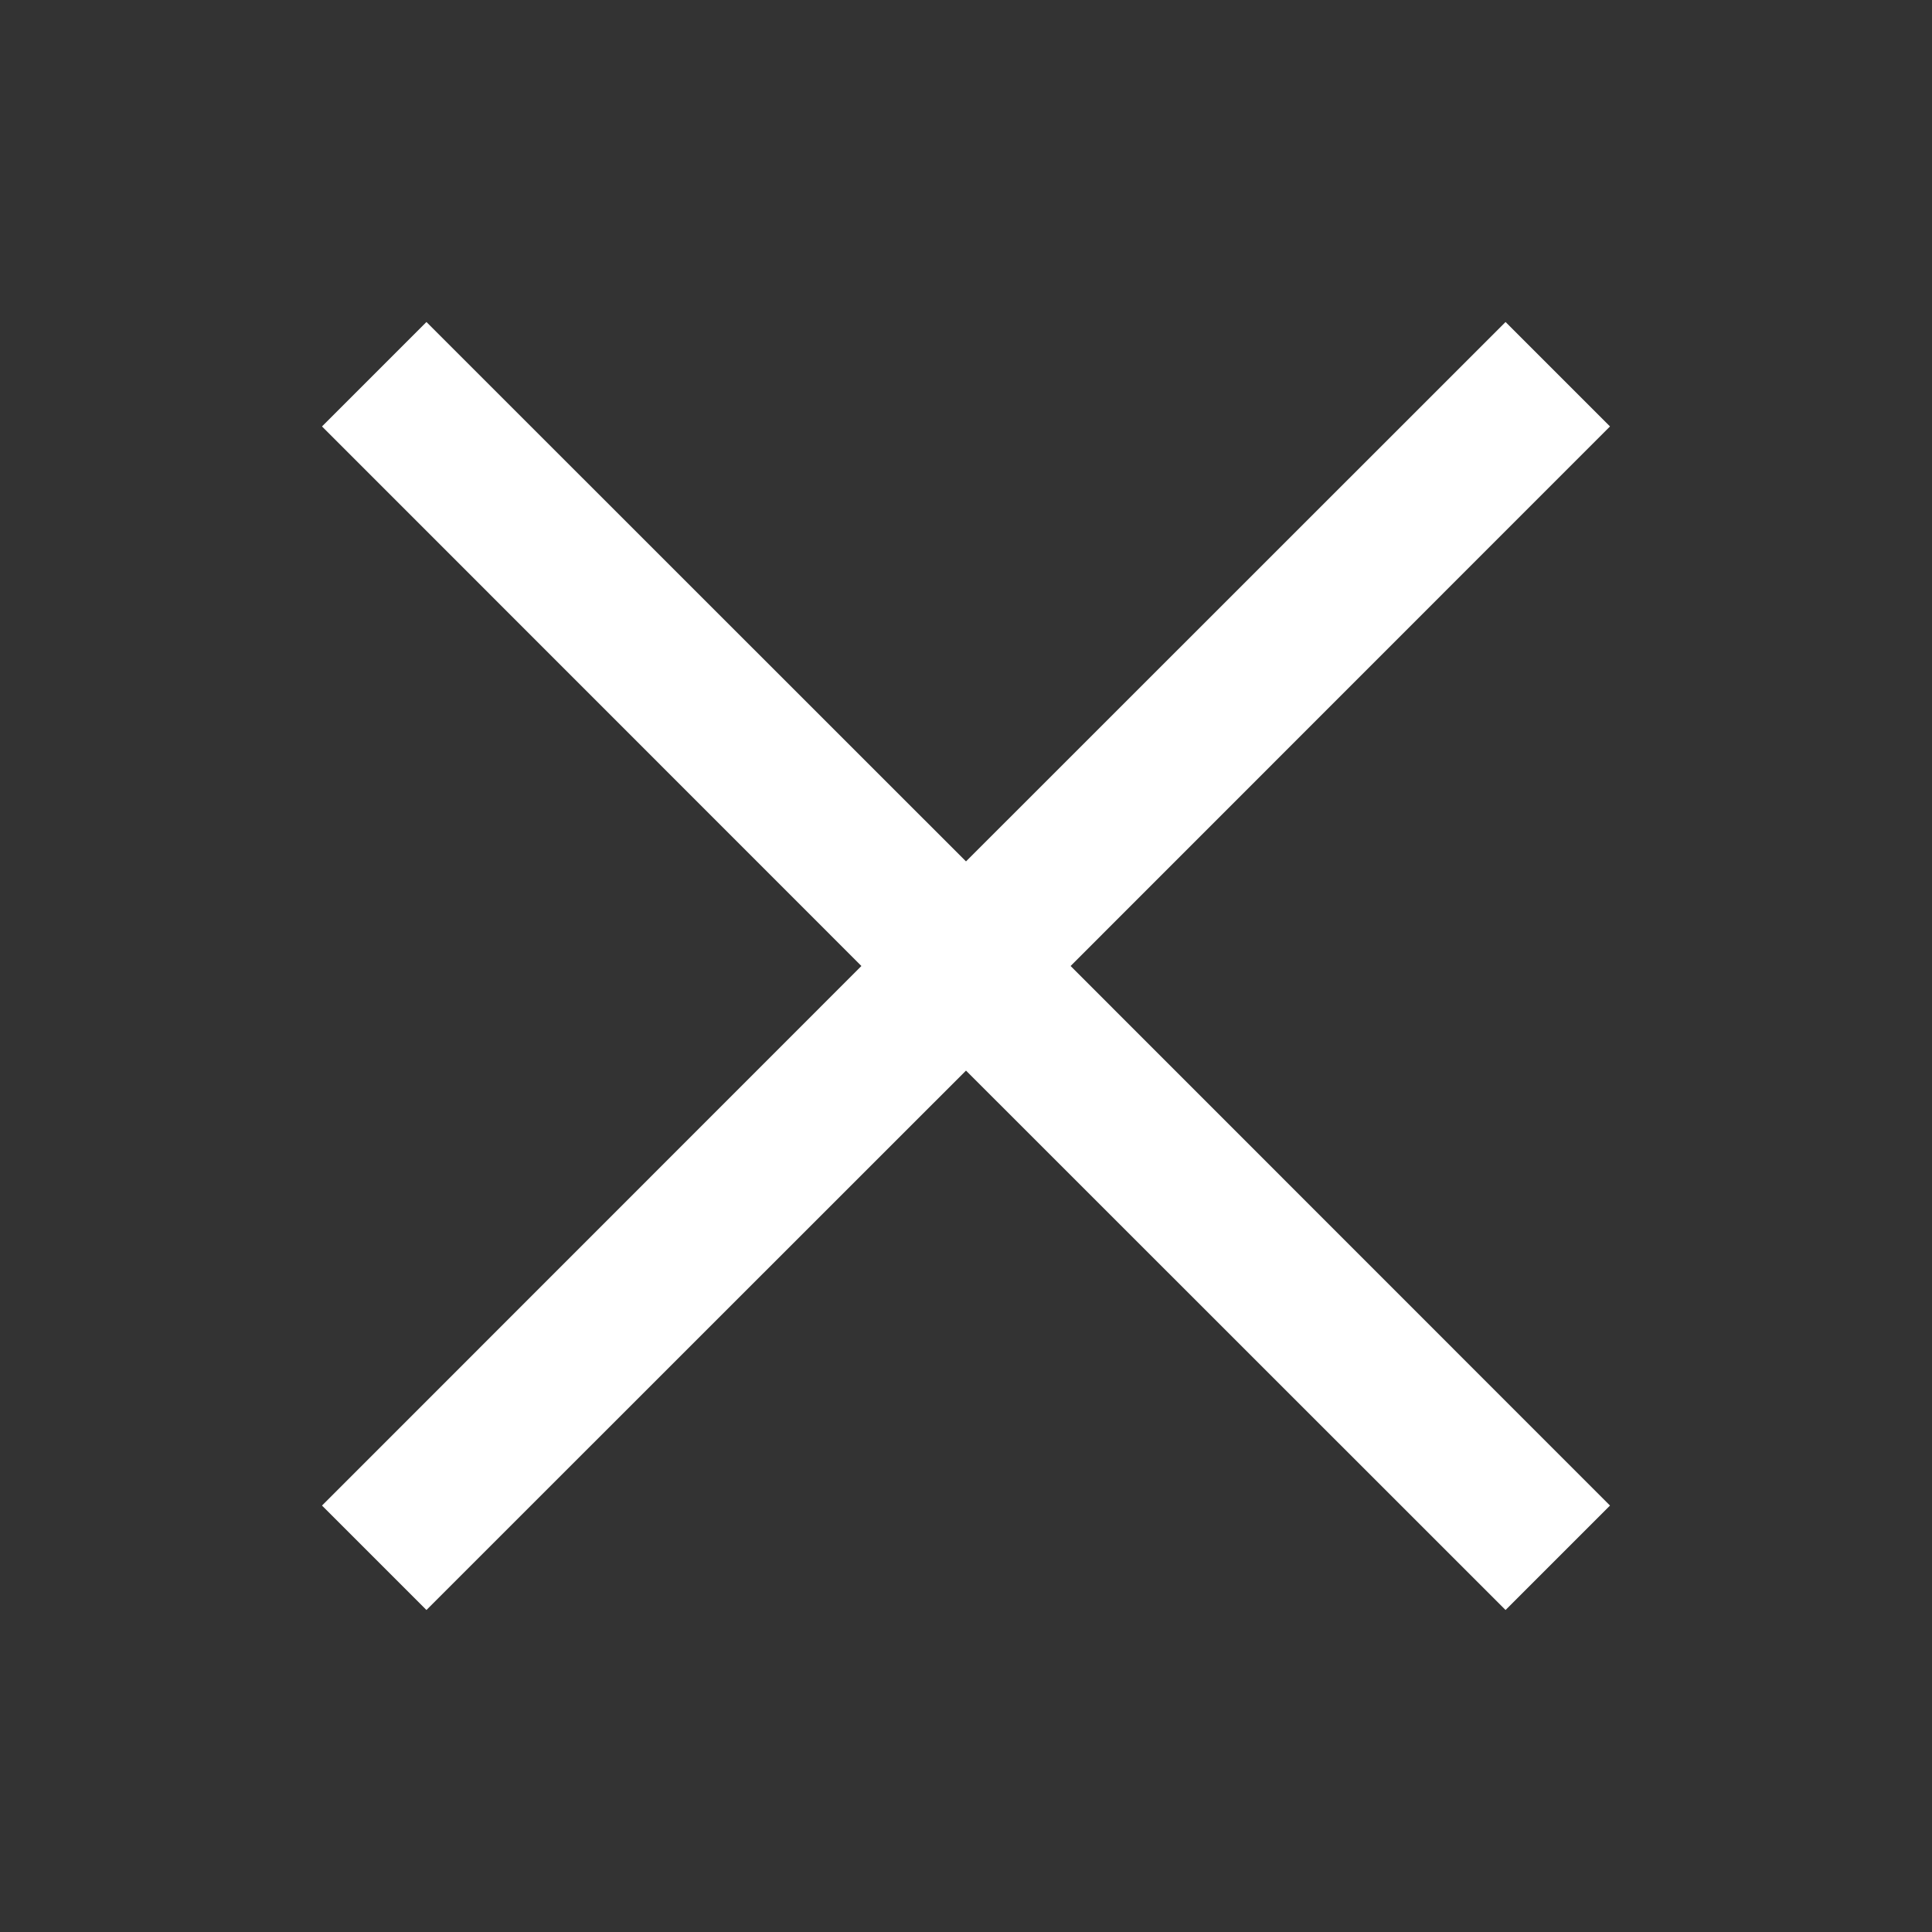
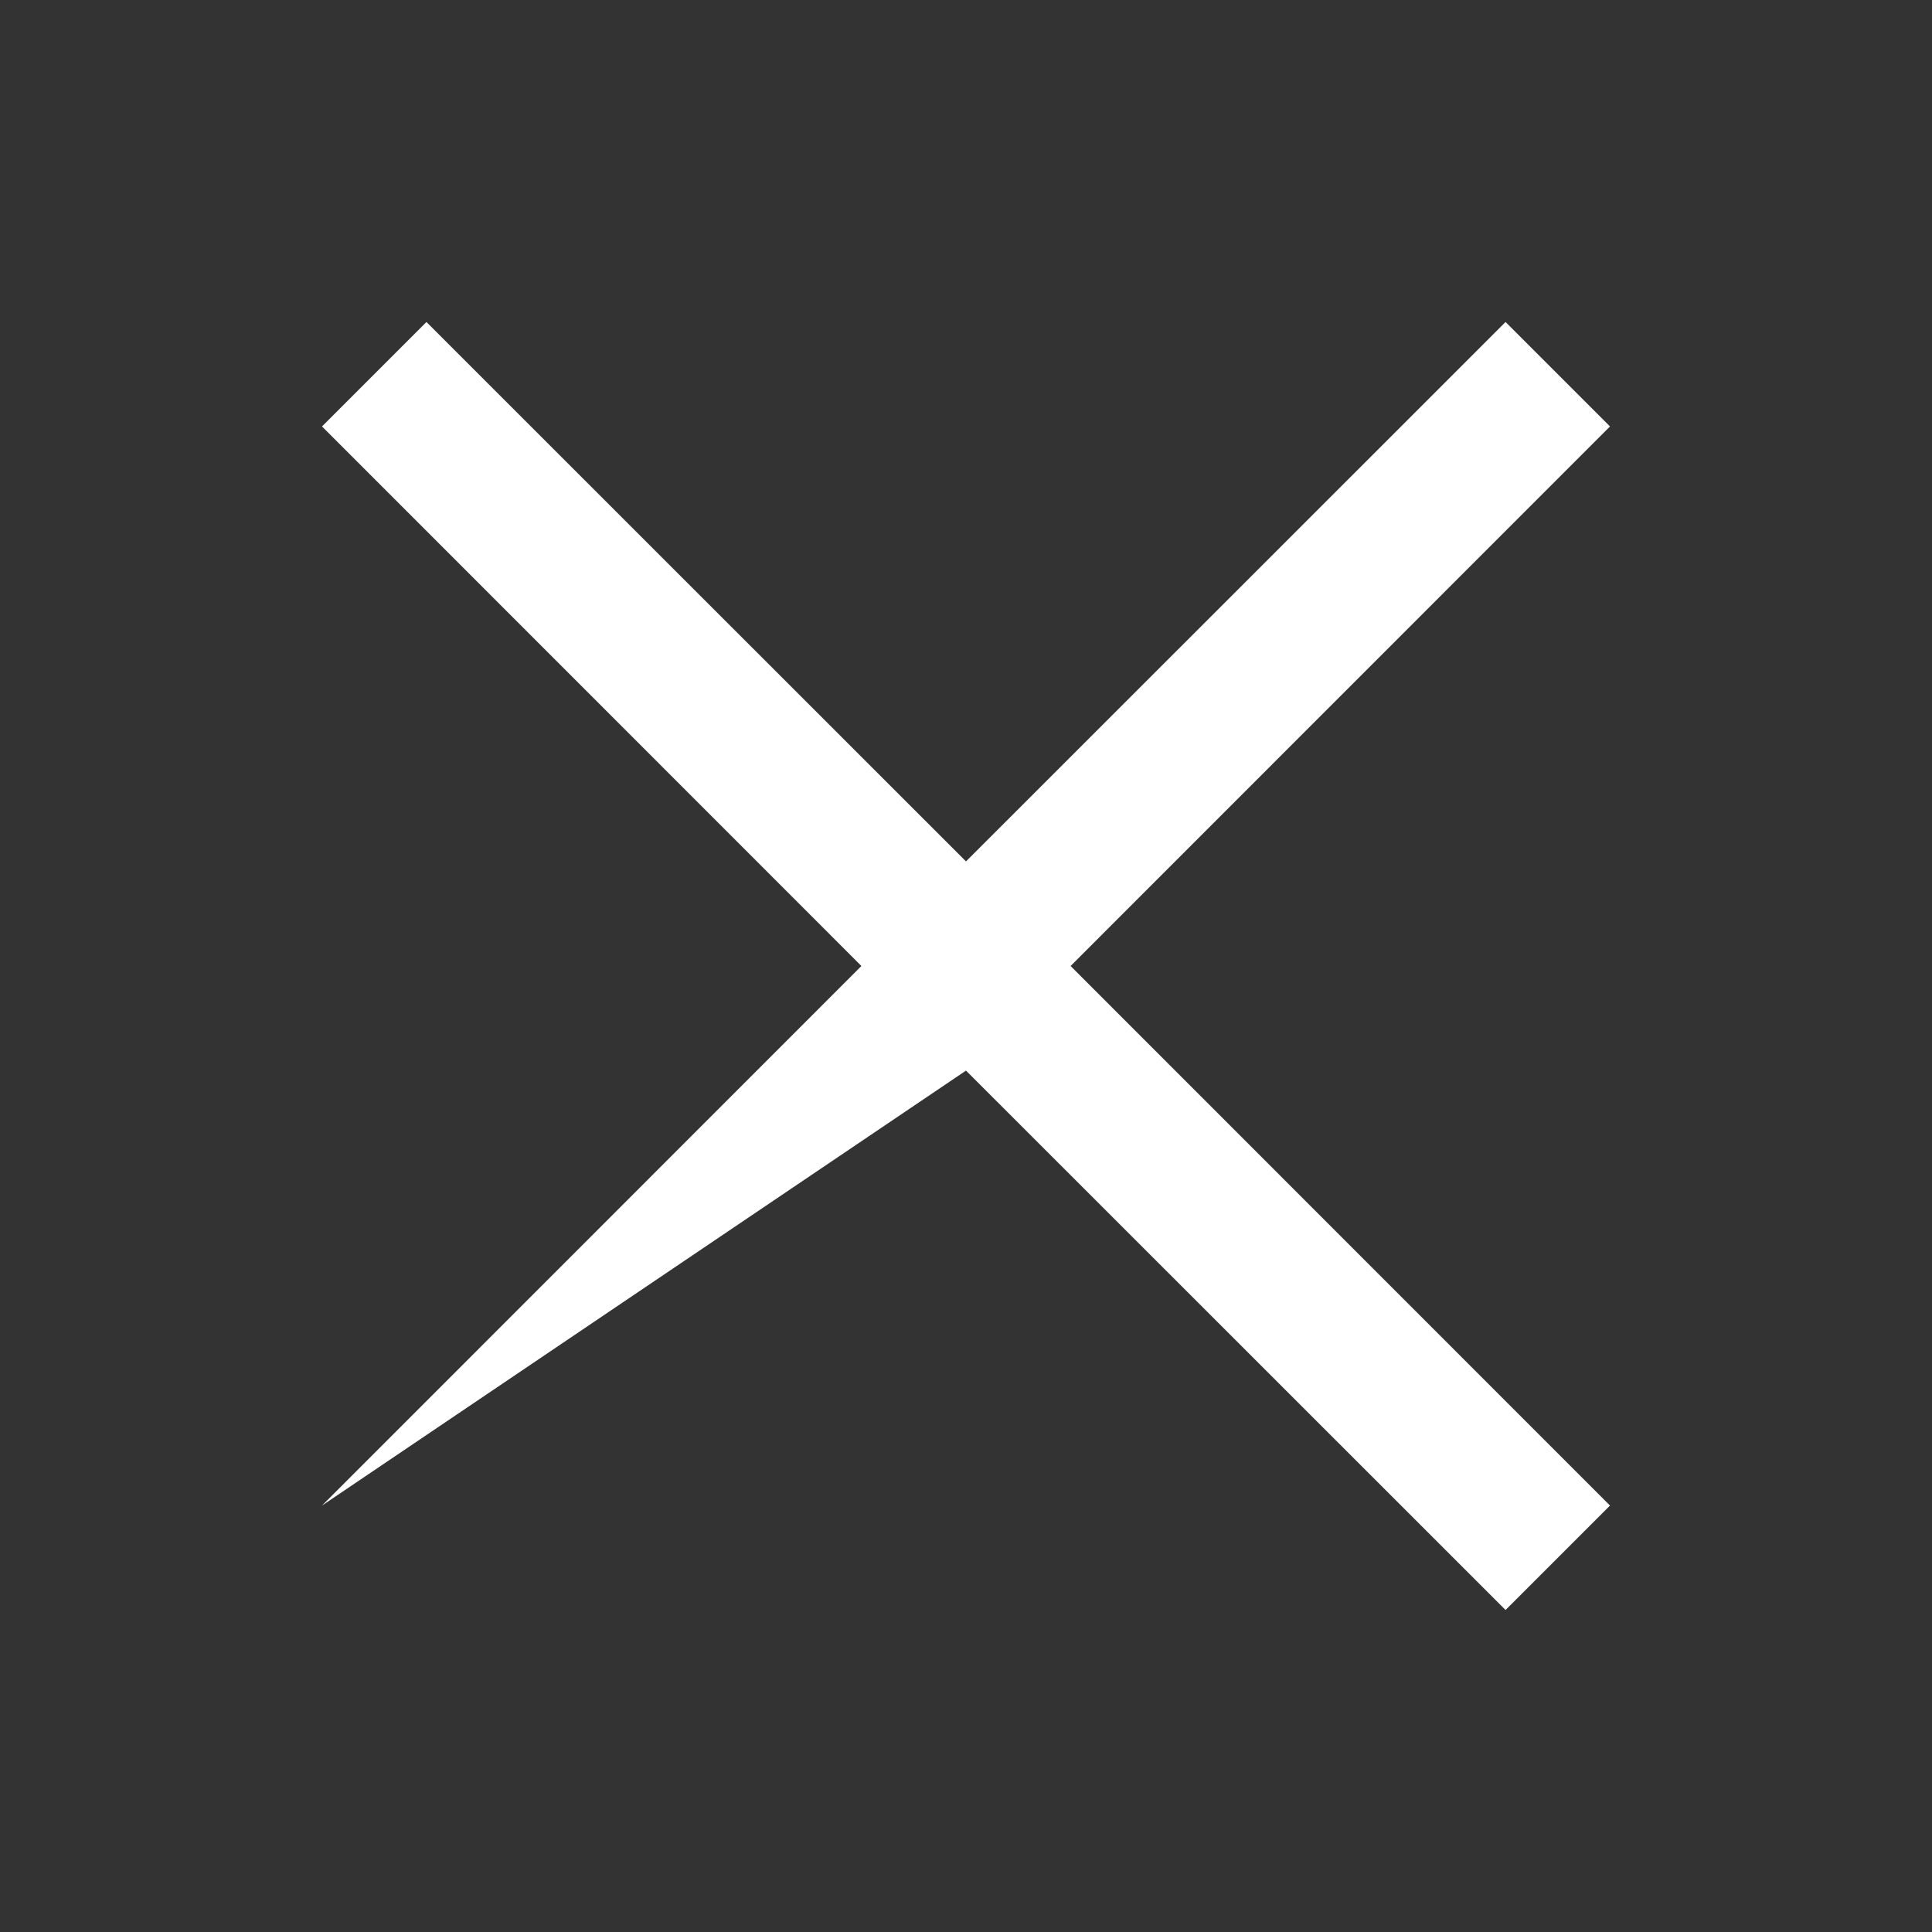
<svg xmlns="http://www.w3.org/2000/svg" width="36" height="36" viewBox="0 0 36 36" fill="none">
  <rect x="0" y="0" width="36" height="36" fill="#333333" stroke="none" />
-   <path d="M7.946 6L6 7.946L16.051 18L6 28.054L7.946 30L18 19.949L28.054 30L30 28.054L19.949 18L30 7.946L28.054 6L18 16.051L7.946 6Z" fill="white" />
+   <path d="M7.946 6L6 7.946L16.051 18L6 28.054L18 19.949L28.054 30L30 28.054L19.949 18L30 7.946L28.054 6L18 16.051L7.946 6Z" fill="white" />
</svg>